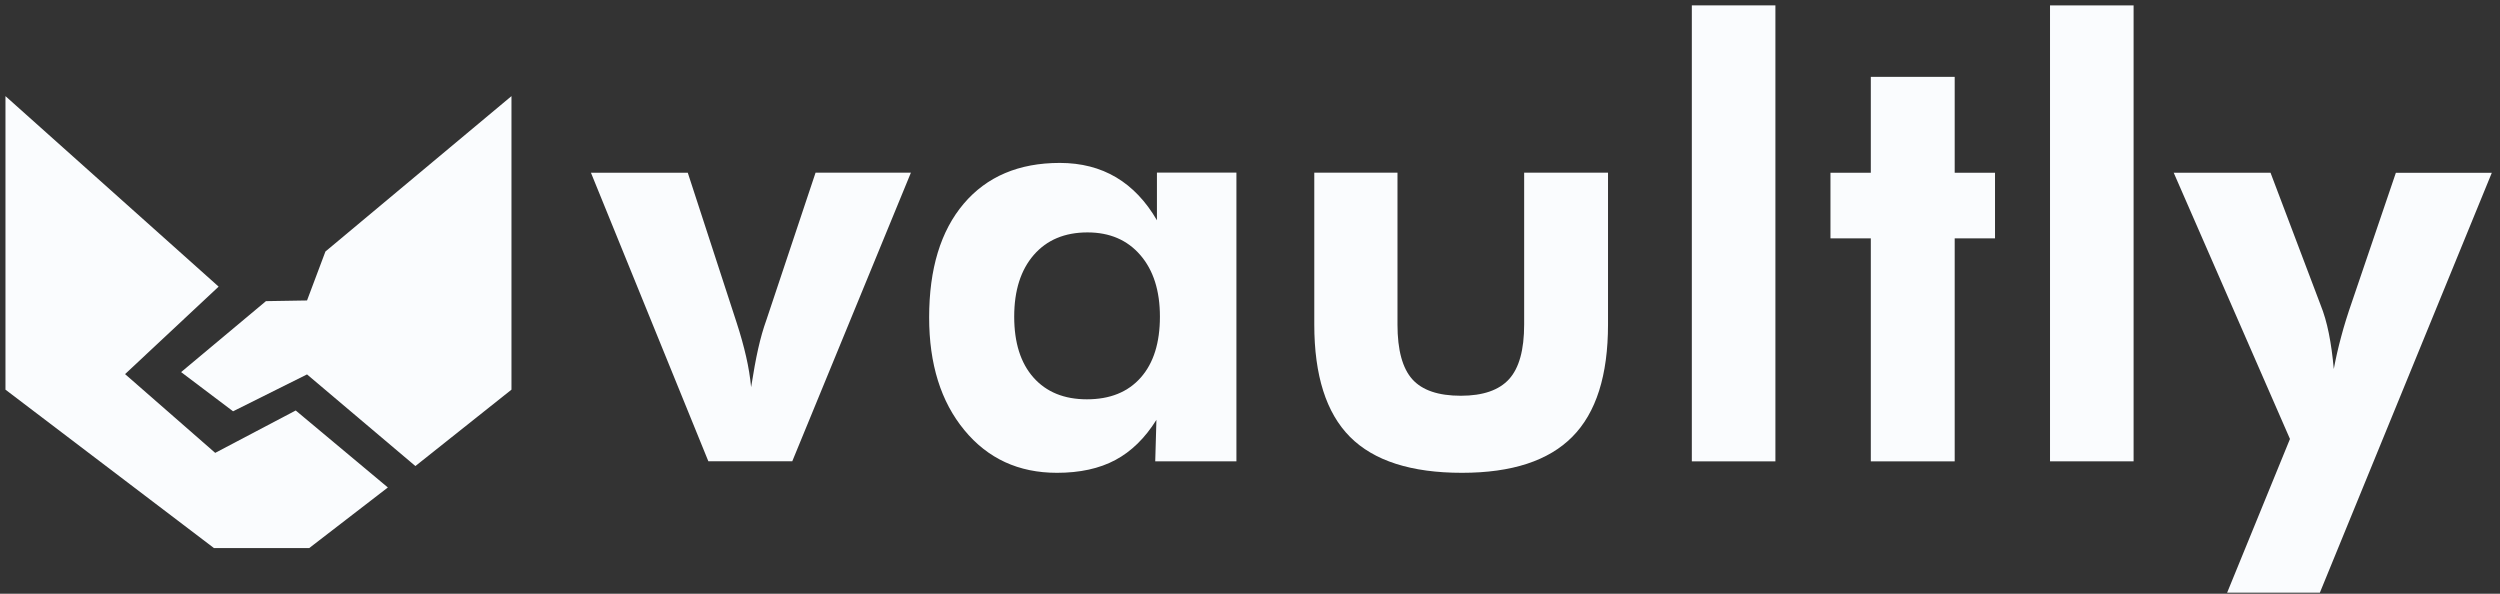
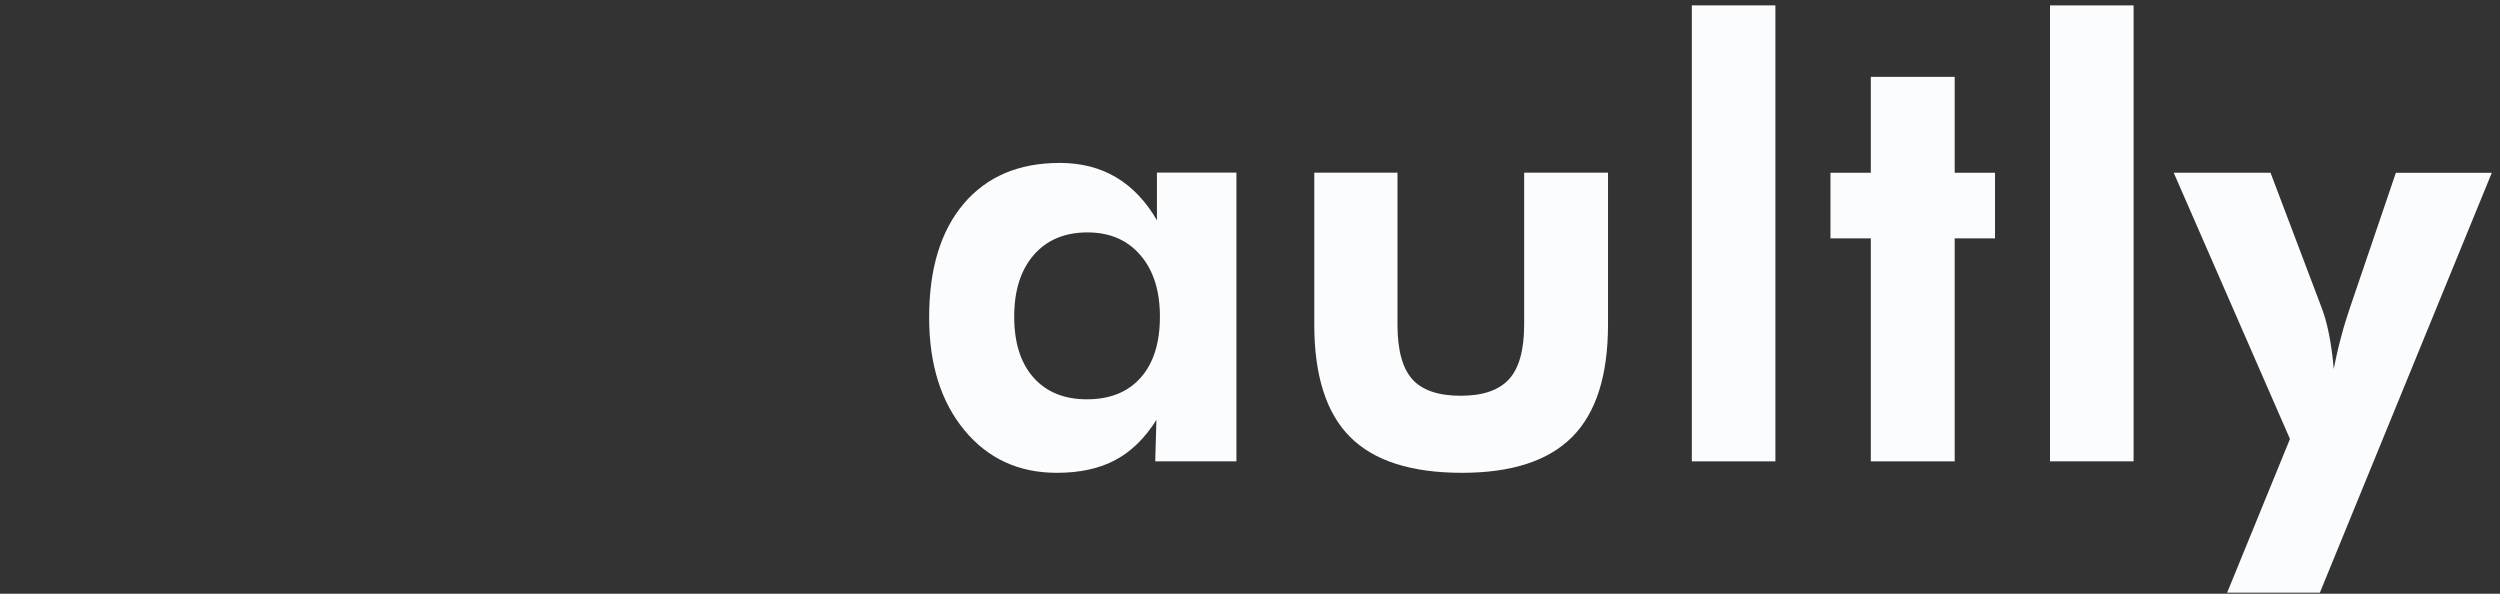
<svg xmlns="http://www.w3.org/2000/svg" width="160" height="38" viewBox="0 0 160 38" fill="none">
  <rect x="0" y="0" width="160" height="38" fill="#333333" stroke="none" />
-   <path d="M45.337 29.527L37.821 11.056H44.018L47.147 20.658C47.4 21.434 47.6 22.157 47.752 22.824C47.905 23.49 48.01 24.142 48.071 24.78C48.224 23.814 48.371 22.99 48.524 22.314C48.676 21.638 48.852 21.02 49.053 20.467L52.196 11.051H58.298L50.705 29.522H45.337V29.527Z" fill="#FAFCFE" />
  <path d="M79.136 29.527H73.935L74.011 26.87C73.282 28.037 72.406 28.894 71.382 29.441C70.358 29.989 69.11 30.26 67.643 30.26C65.195 30.26 63.218 29.351 61.718 27.527C60.217 25.709 59.465 23.305 59.465 20.315C59.465 17.202 60.203 14.778 61.679 13.036C63.156 11.298 65.204 10.427 67.829 10.427C69.196 10.427 70.401 10.737 71.434 11.351C72.468 11.965 73.34 12.884 74.044 14.098V11.046H79.131V29.527H79.136ZM74.235 20.263C74.235 18.606 73.816 17.292 72.982 16.326C72.149 15.359 71.02 14.874 69.6 14.874C68.143 14.874 67 15.354 66.162 16.316C65.328 17.278 64.909 18.592 64.909 20.263C64.909 21.934 65.319 23.233 66.142 24.162C66.966 25.09 68.105 25.556 69.562 25.556C71.044 25.556 72.192 25.09 73.011 24.162C73.83 23.233 74.235 21.934 74.235 20.263Z" fill="#FAFCFE" />
  <path d="M89.439 11.056V20.772C89.439 22.405 89.758 23.571 90.391 24.276C91.025 24.98 92.058 25.328 93.492 25.328C94.912 25.328 95.94 24.971 96.583 24.262C97.226 23.552 97.546 22.39 97.546 20.767V11.051H102.913V20.767C102.913 24.019 102.156 26.413 100.632 27.951C99.112 29.489 96.76 30.26 93.568 30.26C90.315 30.26 87.929 29.493 86.4 27.96C84.876 26.427 84.114 24.033 84.114 20.767V11.051H89.439V11.056Z" fill="#FAFCFE" />
  <path d="M108.277 29.527V0.344H113.626V29.527H108.277Z" fill="#FAFCFE" />
  <path d="M119.732 29.527V15.255H117.15V11.056H119.732V4.919H125.1V11.056H127.681V15.255H125.1V29.527H119.732Z" fill="#FAFCFE" />
  <path d="M131.201 29.527V0.344H136.55V29.527H131.201ZM146.558 28.094L139.118 11.056H145.314L148.515 19.51C148.729 20.039 148.906 20.643 149.044 21.329C149.182 22.015 149.287 22.776 149.363 23.619C149.487 22.943 149.644 22.253 149.835 21.548C150.02 20.843 150.254 20.101 150.53 19.306L153.335 11.06H159.475L148.472 37.929H142.537L146.558 28.094Z" fill="#FAFCFE" />
-   <path d="M32.734 6.152V24.938L26.585 29.827L19.65 23.962L14.916 26.323L11.591 23.814L17.021 19.273L19.65 19.23L20.827 16.097L32.734 6.152Z" fill="#FAFCFE" />
-   <path d="M19.788 35.078L24.823 31.198L18.926 26.271L13.773 28.984L8.004 23.943L13.992 18.344L0.35 6.152V24.938L13.696 35.078H19.788Z" fill="#FAFCFE" />
</svg>